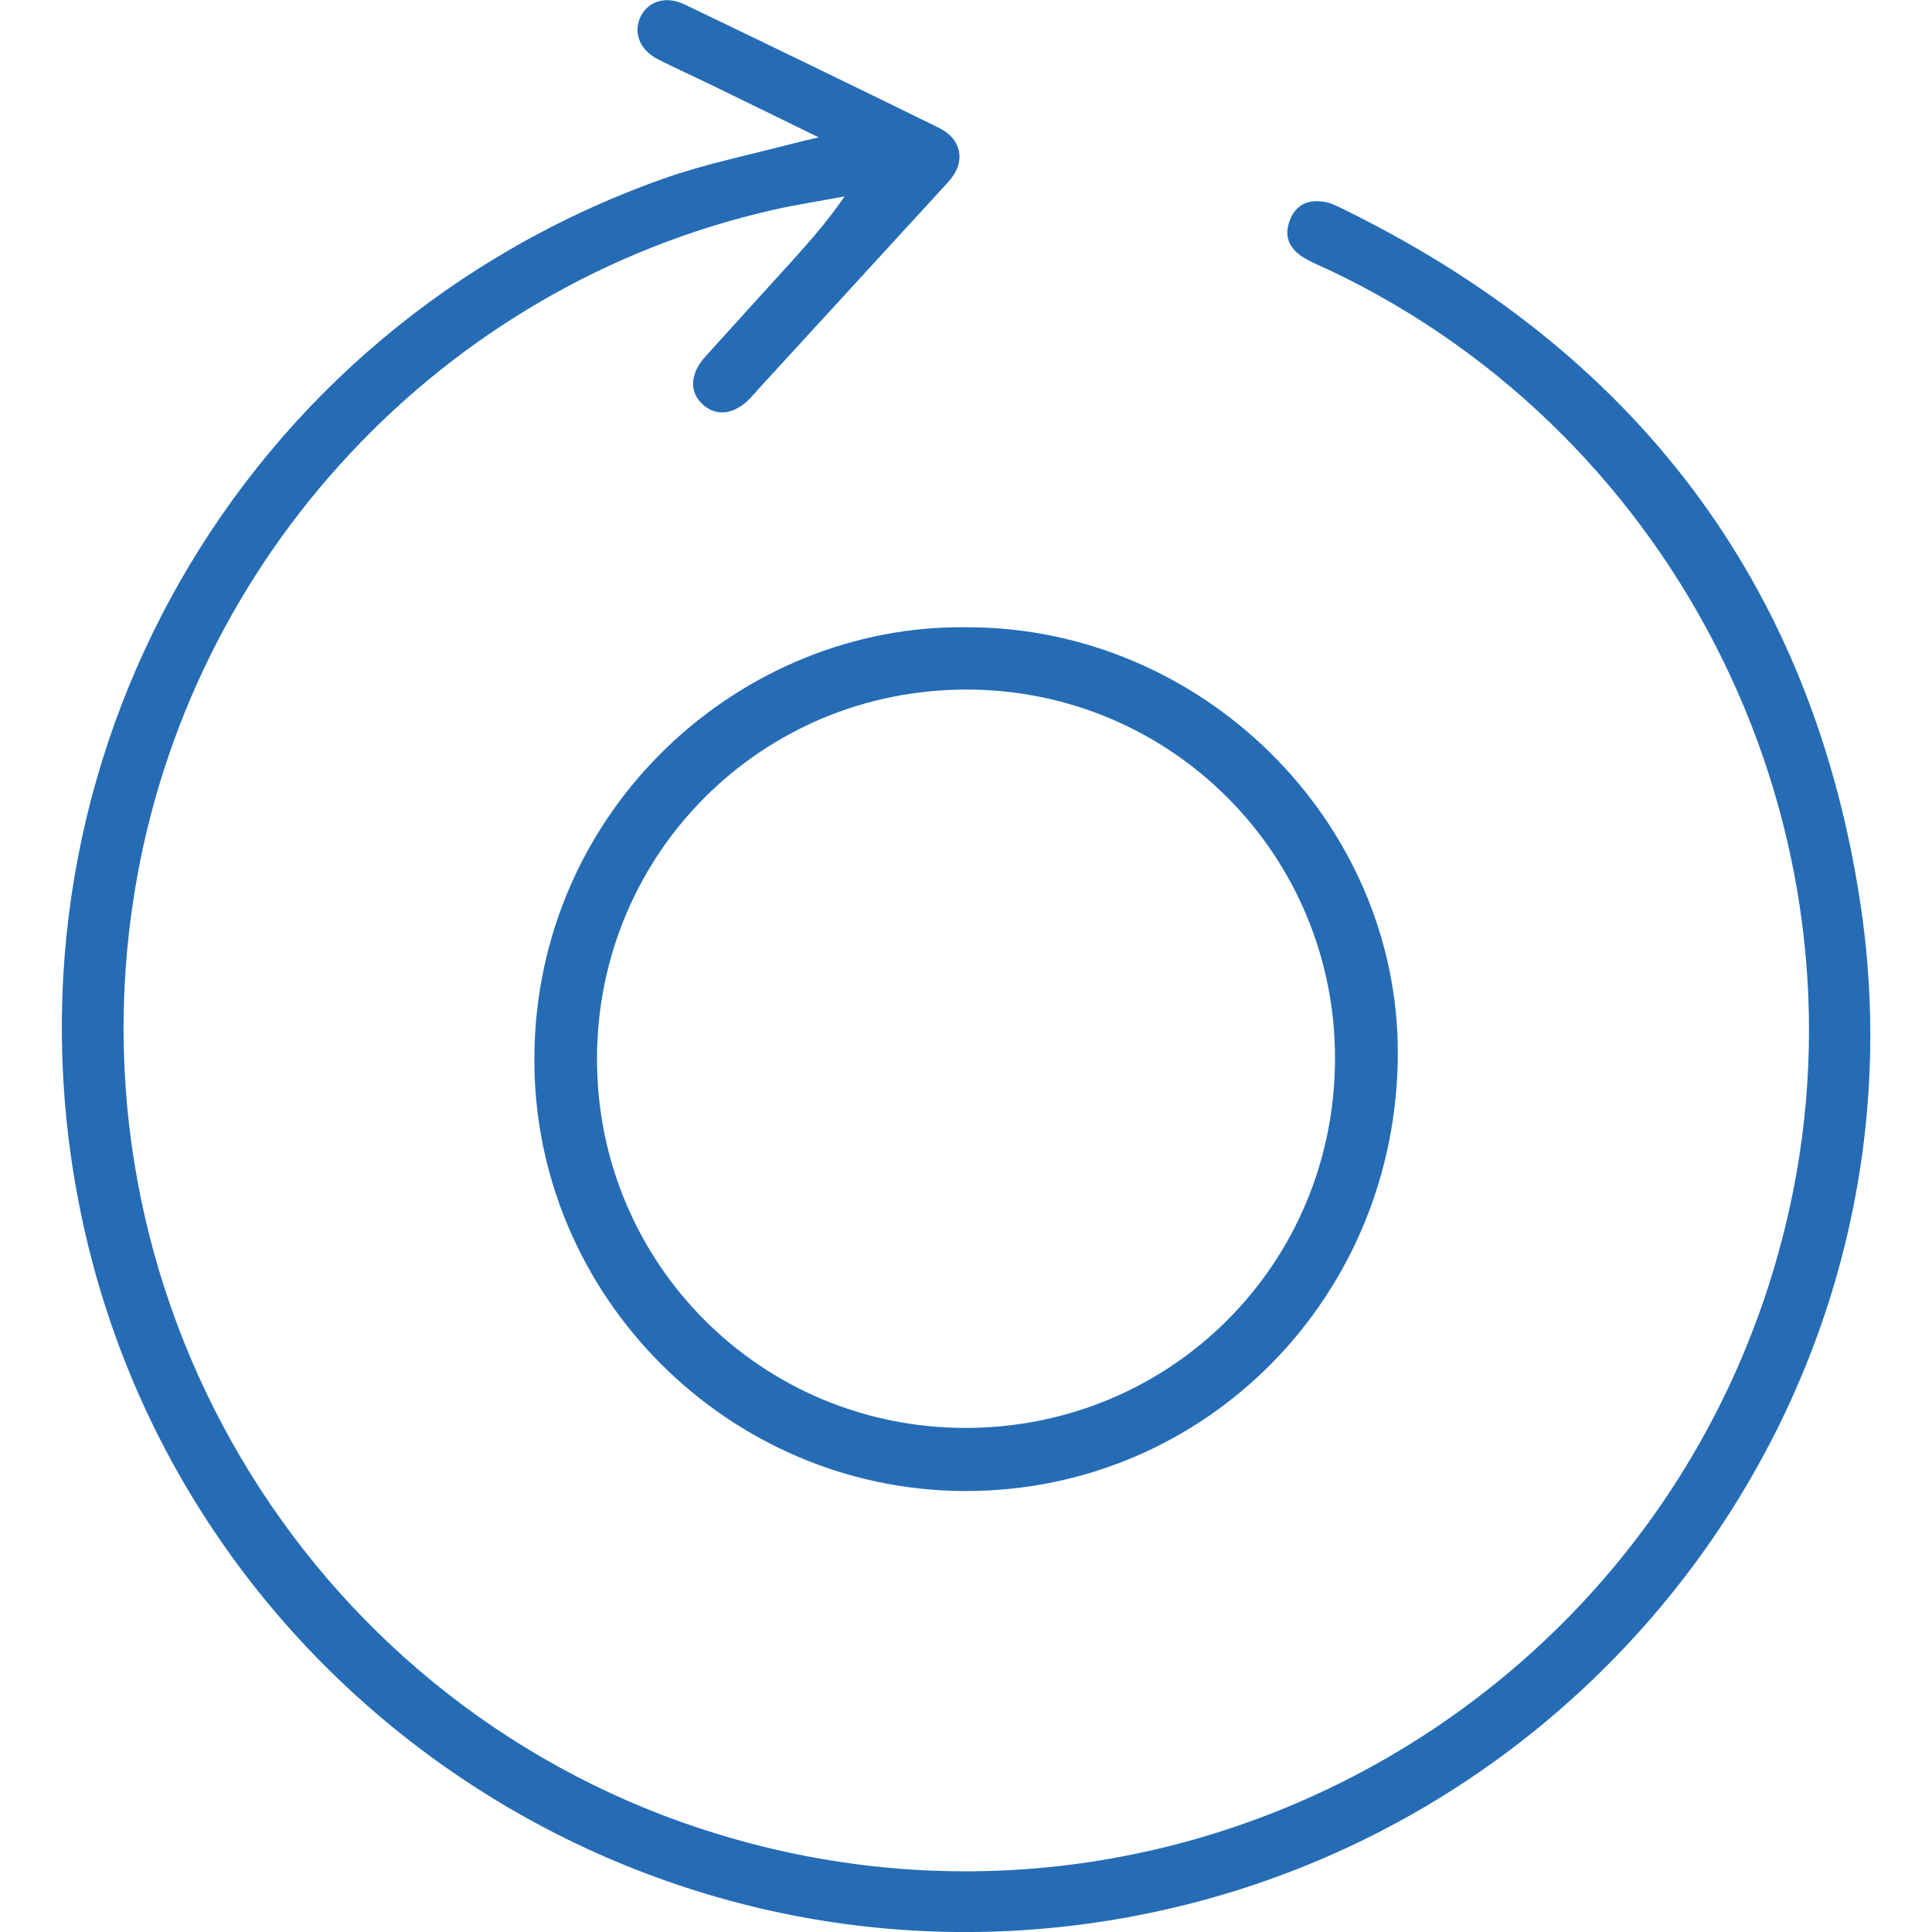
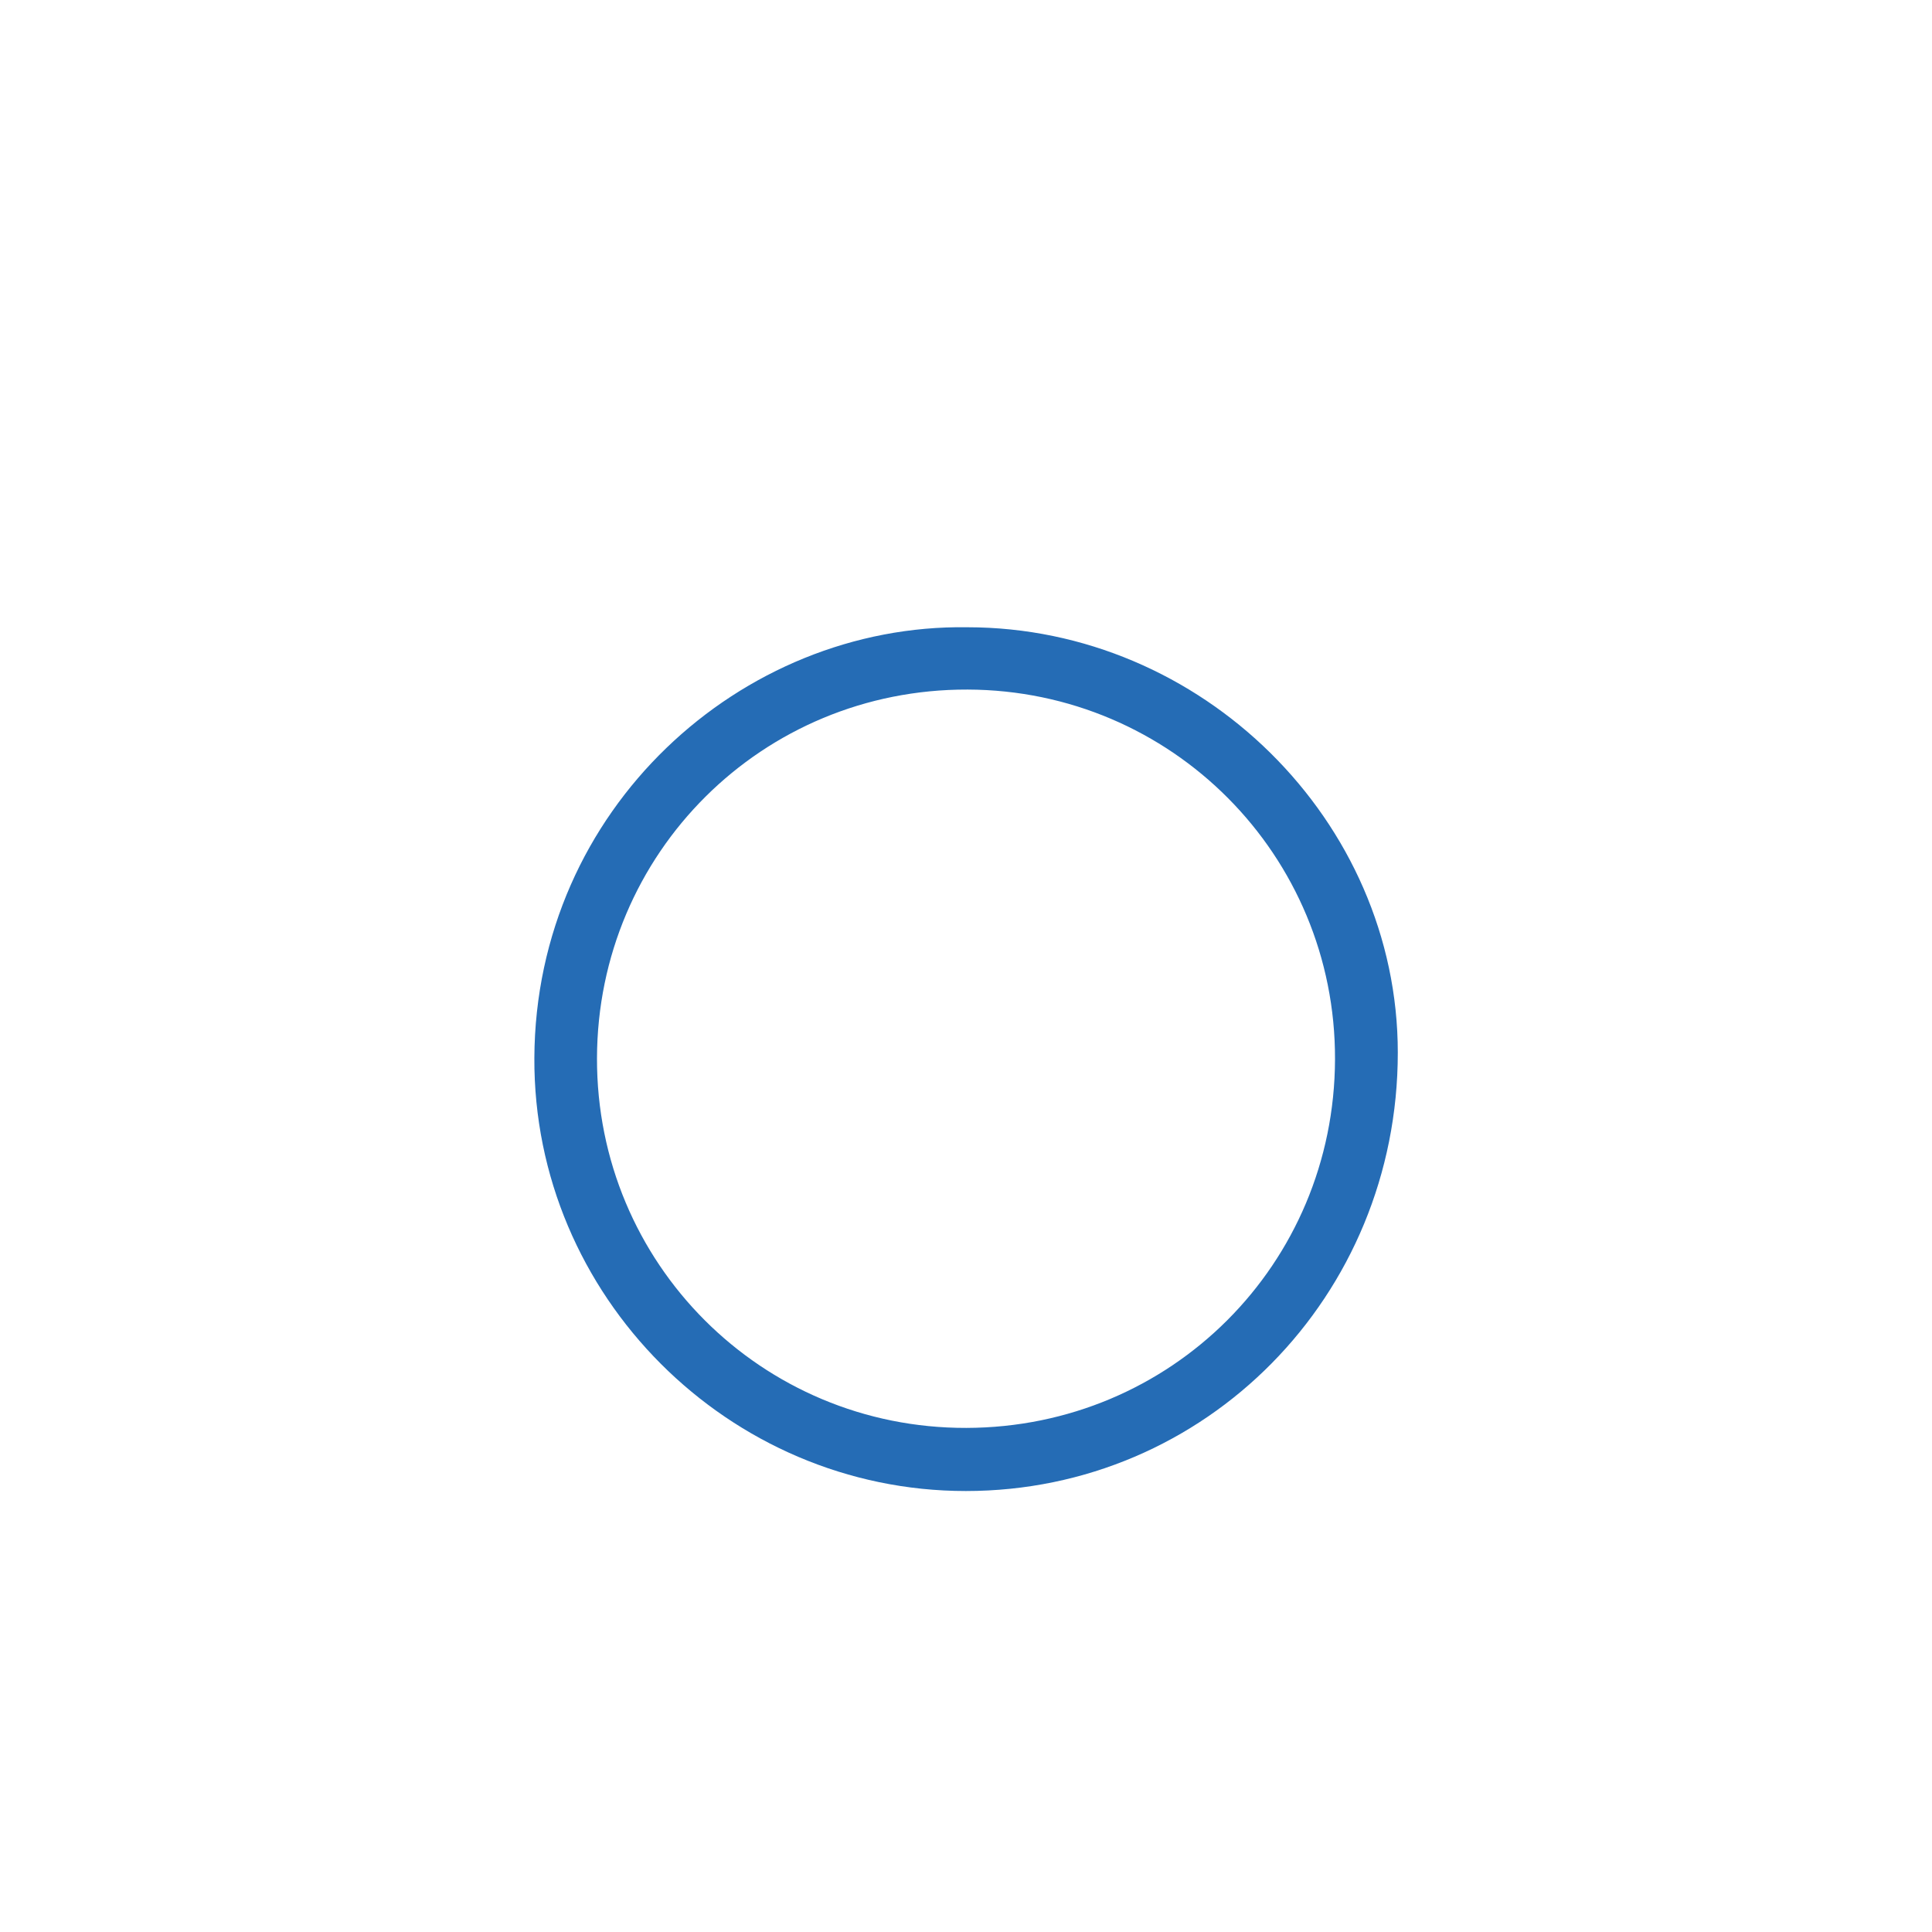
<svg xmlns="http://www.w3.org/2000/svg" id="Layer_1" viewBox="0 0 120 120">
  <defs>
    <style>
      .cls-1 {
        fill: #256cb5;
      }
    </style>
  </defs>
-   <path class="cls-1" d="M50.87,8.54c-2.4-1.17-4.56-2.23-6.72-3.28-1.09-.53-2.19-1.02-3.27-1.57-1.17-.59-1.58-1.7-1.07-2.7.49-.94,1.58-1.26,2.72-.71,5.27,2.53,10.53,5.08,15.77,7.65,1.49.73,1.7,2.18.6,3.37-3.93,4.28-7.85,8.57-11.78,12.85-.16.18-.32.37-.48.54-.99,1.05-2.11,1.22-2.97.45-.87-.77-.83-1.91.13-2.98,1.65-1.83,3.31-3.65,4.96-5.47,1.27-1.4,2.54-2.8,3.7-4.49-1.5.28-3.01.51-4.5.85C27.46,17.73,11.71,34.6,8.35,55.45c-4.17,25.9,11.34,50.9,36.3,58.49,29.25,8.9,59.85-8.98,66.49-38.84,5.22-23.49-6.69-47.89-28.44-58.26-.58-.28-1.19-.51-1.74-.85-.85-.52-1.23-1.28-.86-2.27.39-1.04,1.19-1.37,2.23-1.17.31.06.61.2.9.34,18.23,8.86,29.32,23.24,32.33,43.28,4.45,29.65-15.97,57.57-45.59,62.93-30.17,5.46-59.27-14.4-65.08-44.41C-.43,47.28,14.88,20.43,41.2,11.1c2.65-.94,5.43-1.49,8.15-2.21.41-.11.83-.2,1.51-.36Z" />
  <path class="cls-1" d="M60.08,38.96c14.56,0,26.74,12.02,26.74,26.42,0,15.13-11.92,27.23-26.83,27.23-14.73,0-26.87-12.12-26.8-26.9.07-15.47,12.84-26.96,26.89-26.75ZM37.08,65.73c-.03,12.74,10.22,22.99,22.94,22.96,12.72-.03,22.86-10.17,22.9-22.89.04-12.68-10.15-22.93-22.82-22.97-12.75-.04-22.99,10.15-23.02,22.9Z" />
</svg>